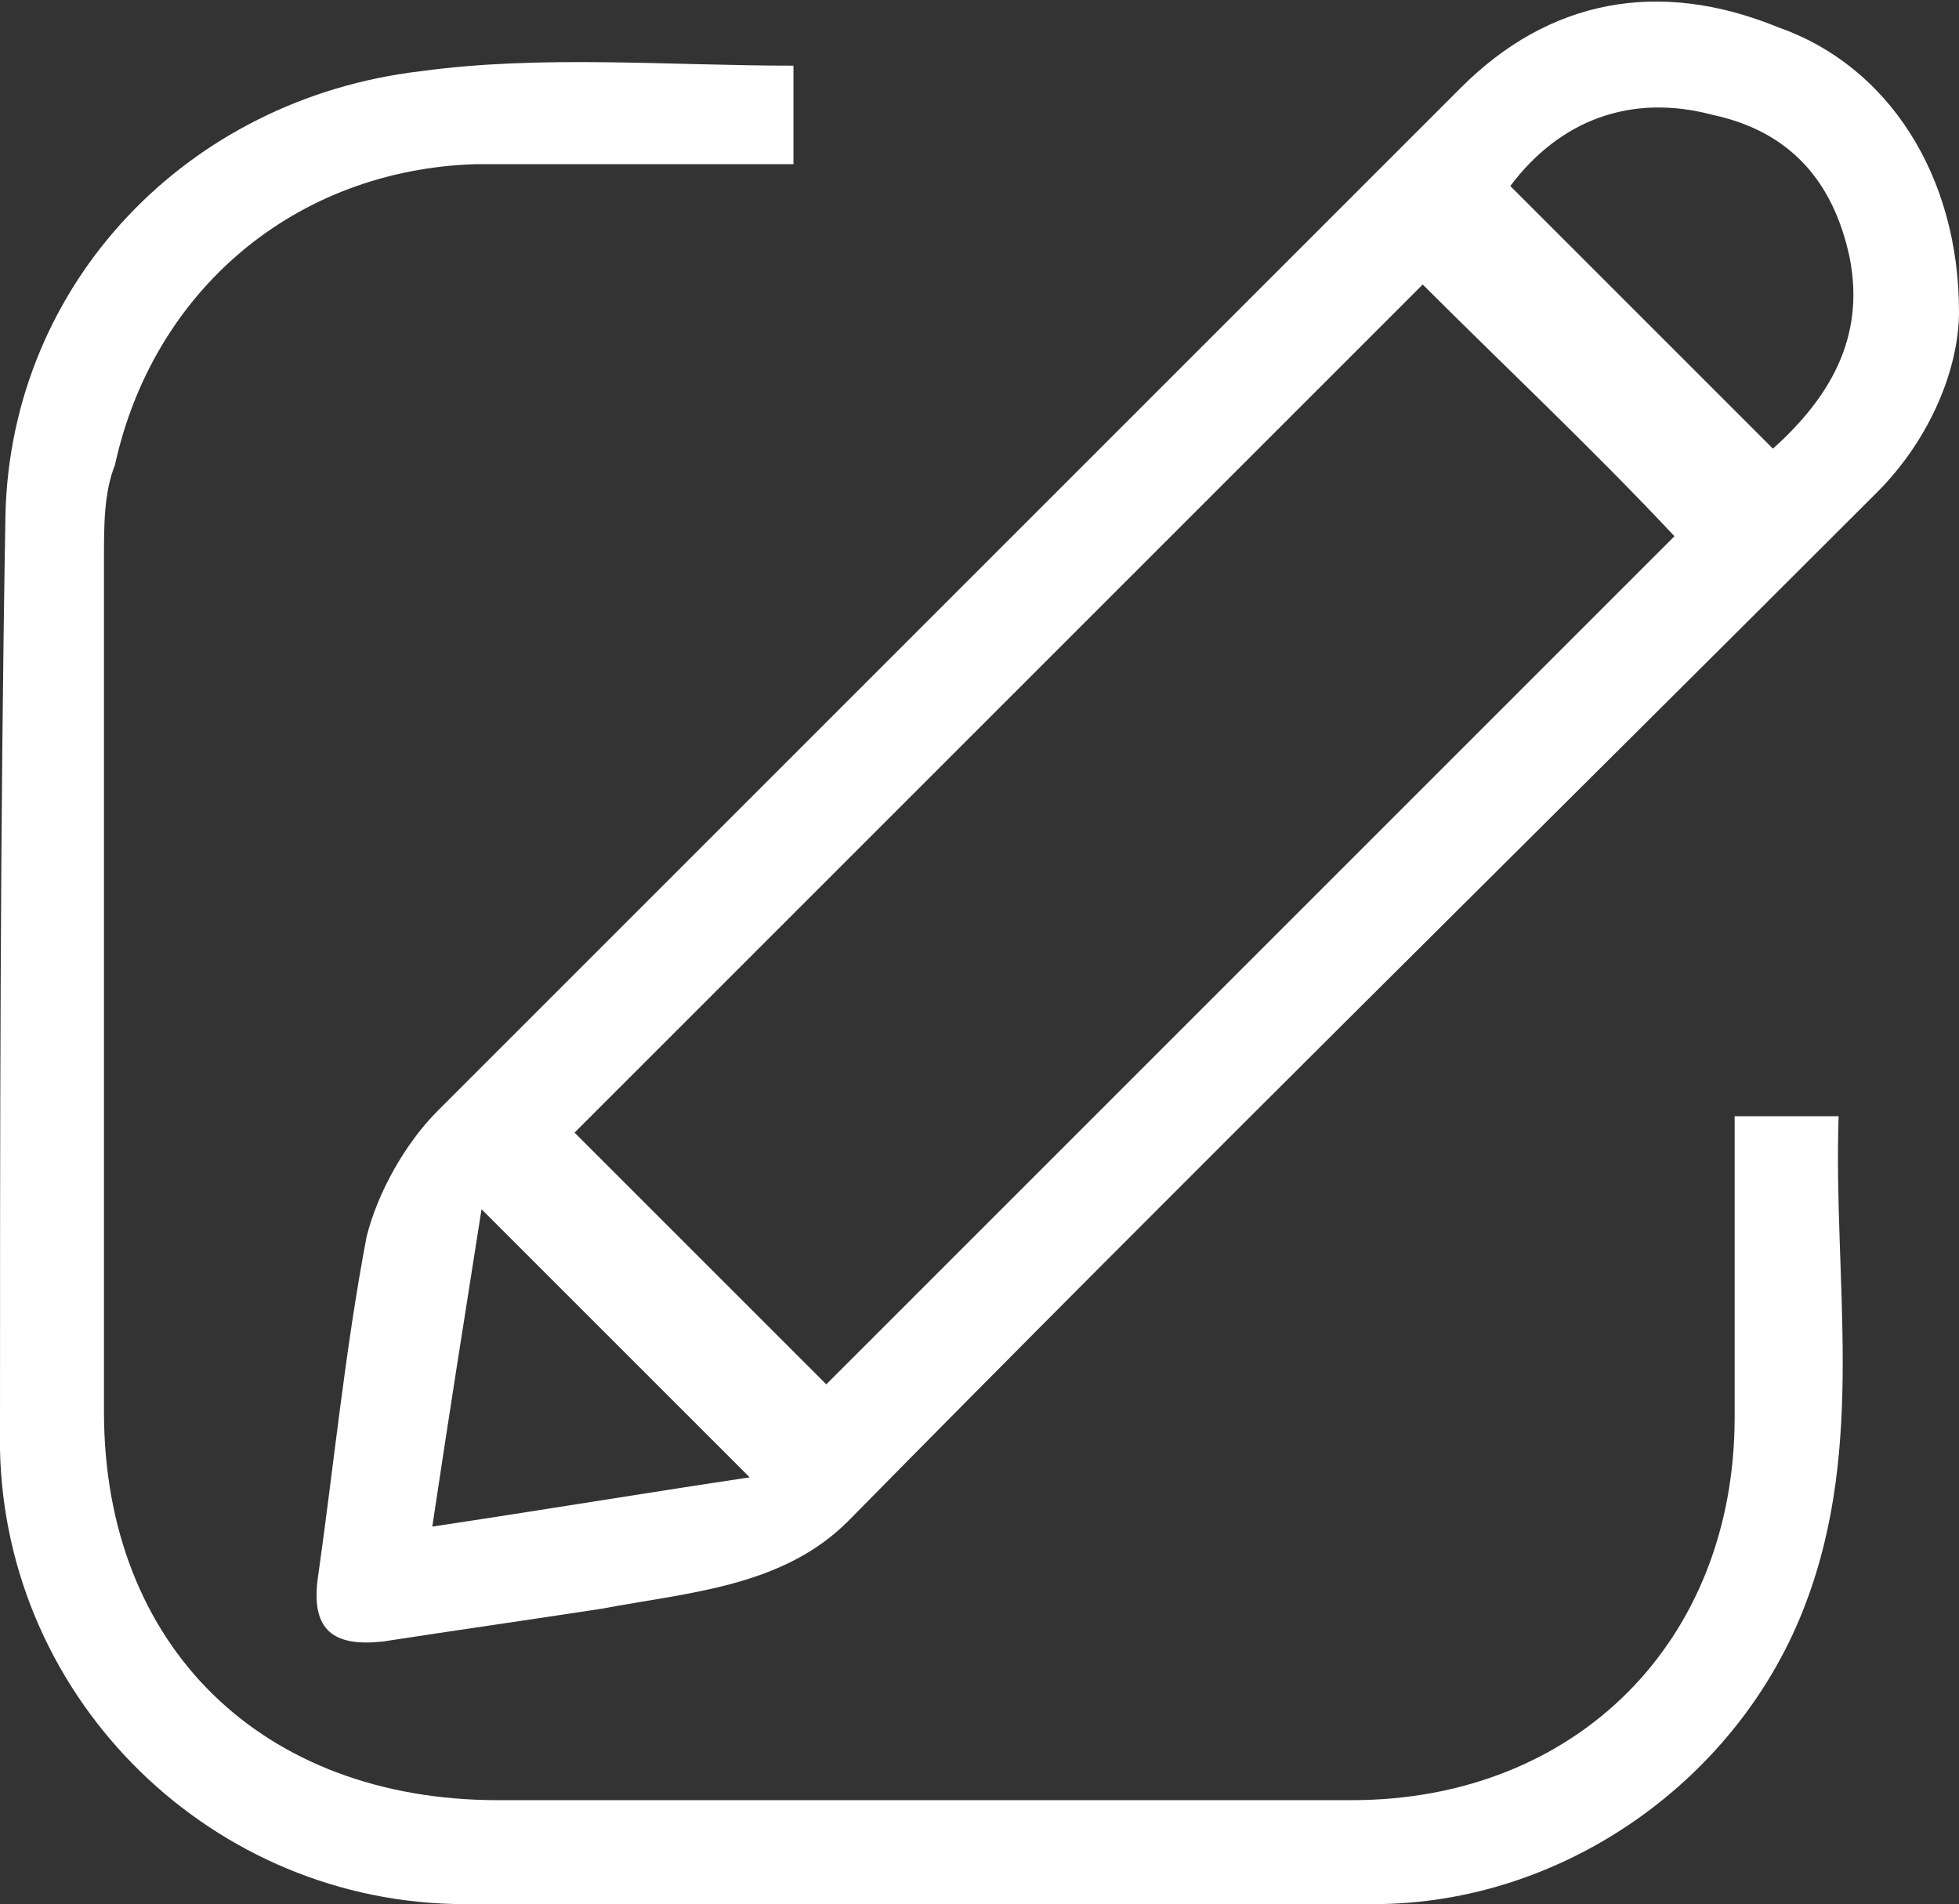
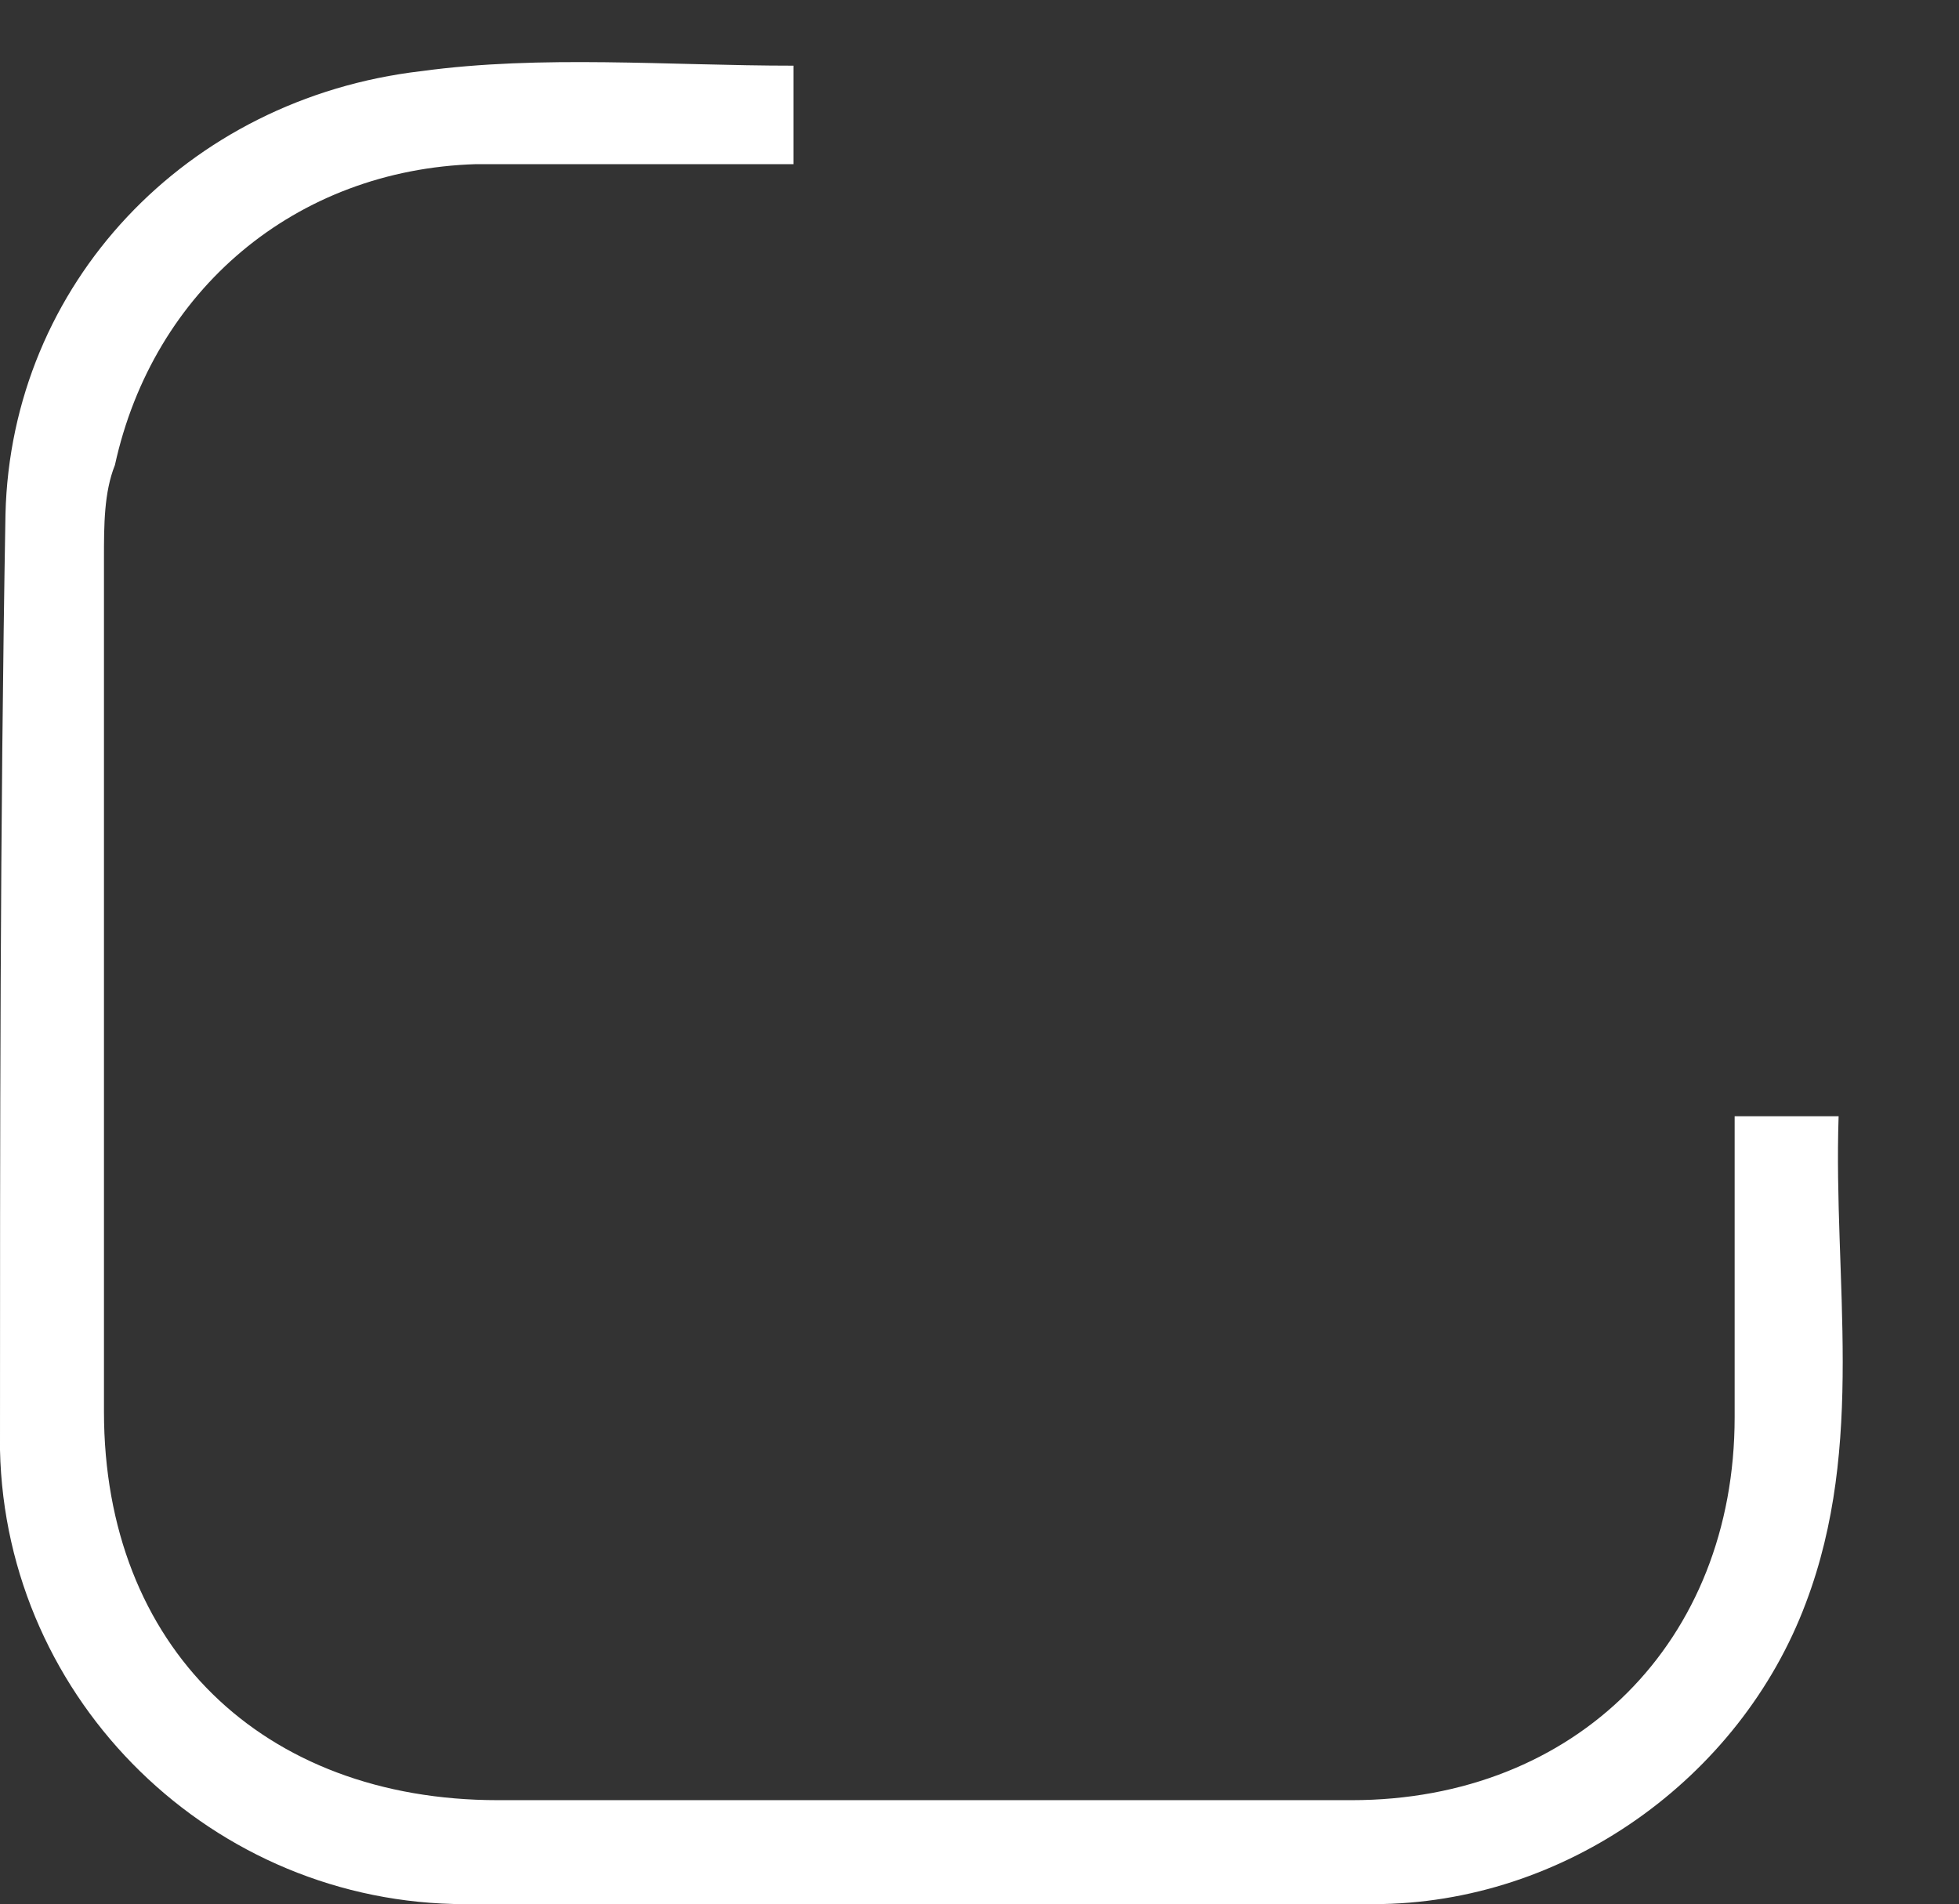
<svg xmlns="http://www.w3.org/2000/svg" version="1.1" id="Camada_1" x="0px" y="0px" viewBox="0 0 35.8 34.8" style="enable-background:new 0 0 35.8 34.8;" xml:space="preserve">
  <rect x="0" y="0" width="35.8" height="34.8" fill="#333333" stroke="none" />
  <style type="text/css">
	.st0{fill:#ffffff;}
	</style>
  <g>
-     <path class="st0" d="M35.8,5.7c0,1-0.5,2.3-1.5,3.3C28,15.3,21.7,21.5,15.5,27.8c-1.2,1.2-2.9,1.3-4.5,1.6c-1.3,0.2-2.7,0.4-4,0.6   c-0.9,0.1-1.3-0.2-1.2-1.1c0.3-2.1,0.5-4.2,0.9-6.3c0.2-0.8,0.7-1.7,1.3-2.3C14.3,14,20.5,7.8,26.7,1.6c1.6-1.6,3.6-2,5.8-1.1   C34.5,1.2,35.8,3.2,35.8,5.7z M30.6,9.8c-1.5-1.6-3.1-3.1-4.6-4.6c-5.1,5.1-10.4,10.4-15.5,15.5c1.5,1.5,3.1,3.1,4.6,4.6   C20.3,20.1,25.5,14.9,30.6,9.8z M27.6,3.4c1.6,1.6,3.2,3.2,4.8,4.8c1-0.9,1.7-2,1.4-3.5c-0.3-1.4-1.1-2.3-2.5-2.6   C29.8,1.7,28.5,2.2,27.6,3.4z M13.7,27c-1.7-1.7-3.2-3.2-4.9-4.9c-0.3,1.9-0.6,3.8-0.9,5.8C9.9,27.6,11.7,27.3,13.7,27z" />
    <path class="st0" d="M14.5,1.2c0,0.6,0,1.2,0,1.8c-2,0-3.9,0-5.8,0C5.4,3.1,2.8,5.3,2.1,8.5C1.9,9,1.9,9.6,1.9,10.2   c0,5.2,0,10.4,0,15.6c0,4.3,2.9,7.1,7.2,7.1c5.2,0,10.4,0,15.6,0c4.1,0,7-2.9,7-7c0-1.8,0-3.6,0-5.5c0.6,0,1.2,0,1.9,0   c-0.1,3,0.5,6-0.6,8.9c-1.2,3.2-4.4,5.5-7.9,5.5c-5.5,0-11.1,0-16.6,0c-4.6,0-8.4-3.7-8.5-8.3C0,20.8,0,15.1,0.1,9.4   c0.1-4.2,3.3-7.6,7.6-8.1C9.9,1,12.2,1.2,14.5,1.2z" />
  </g>
  <g>
	</g>
  <g>
	</g>
  <g>
	</g>
  <g>
	</g>
  <g>
	</g>
  <g>
	</g>
  <g>
	</g>
  <g>
	</g>
  <g>
	</g>
  <g>
	</g>
  <g>
	</g>
  <g>
	</g>
  <g>
	</g>
  <g>
	</g>
  <g>
	</g>
</svg>